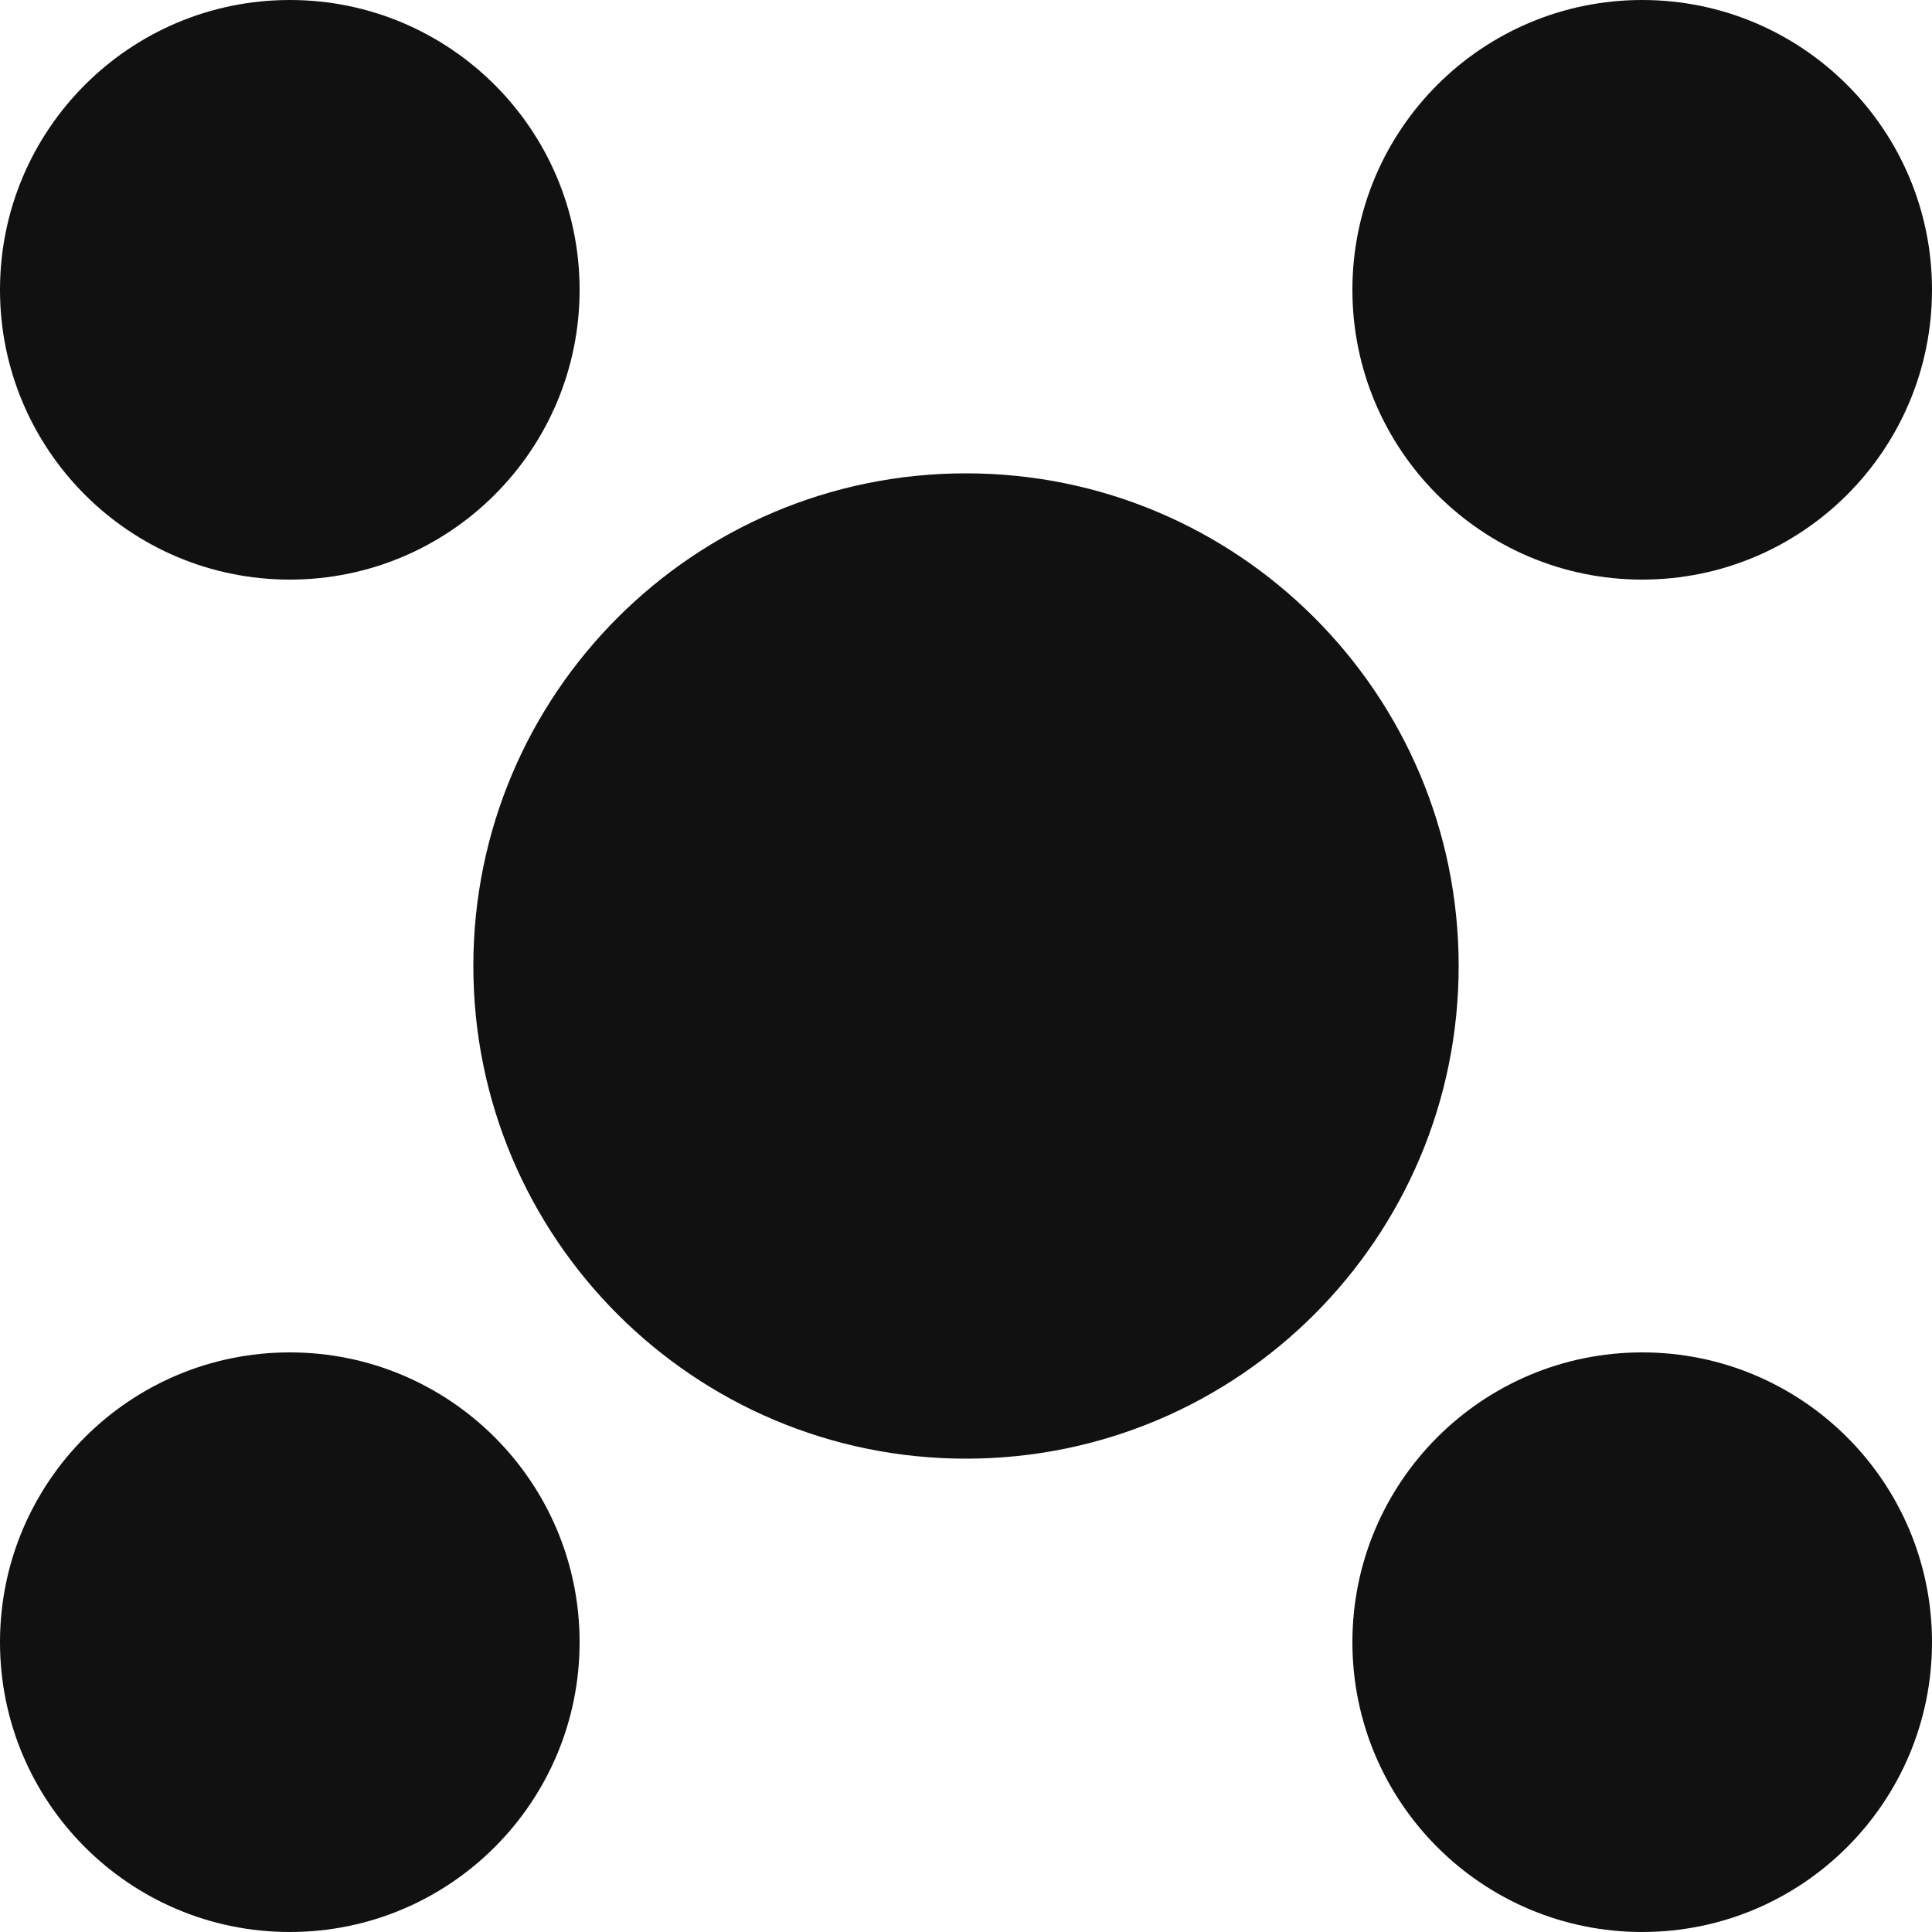
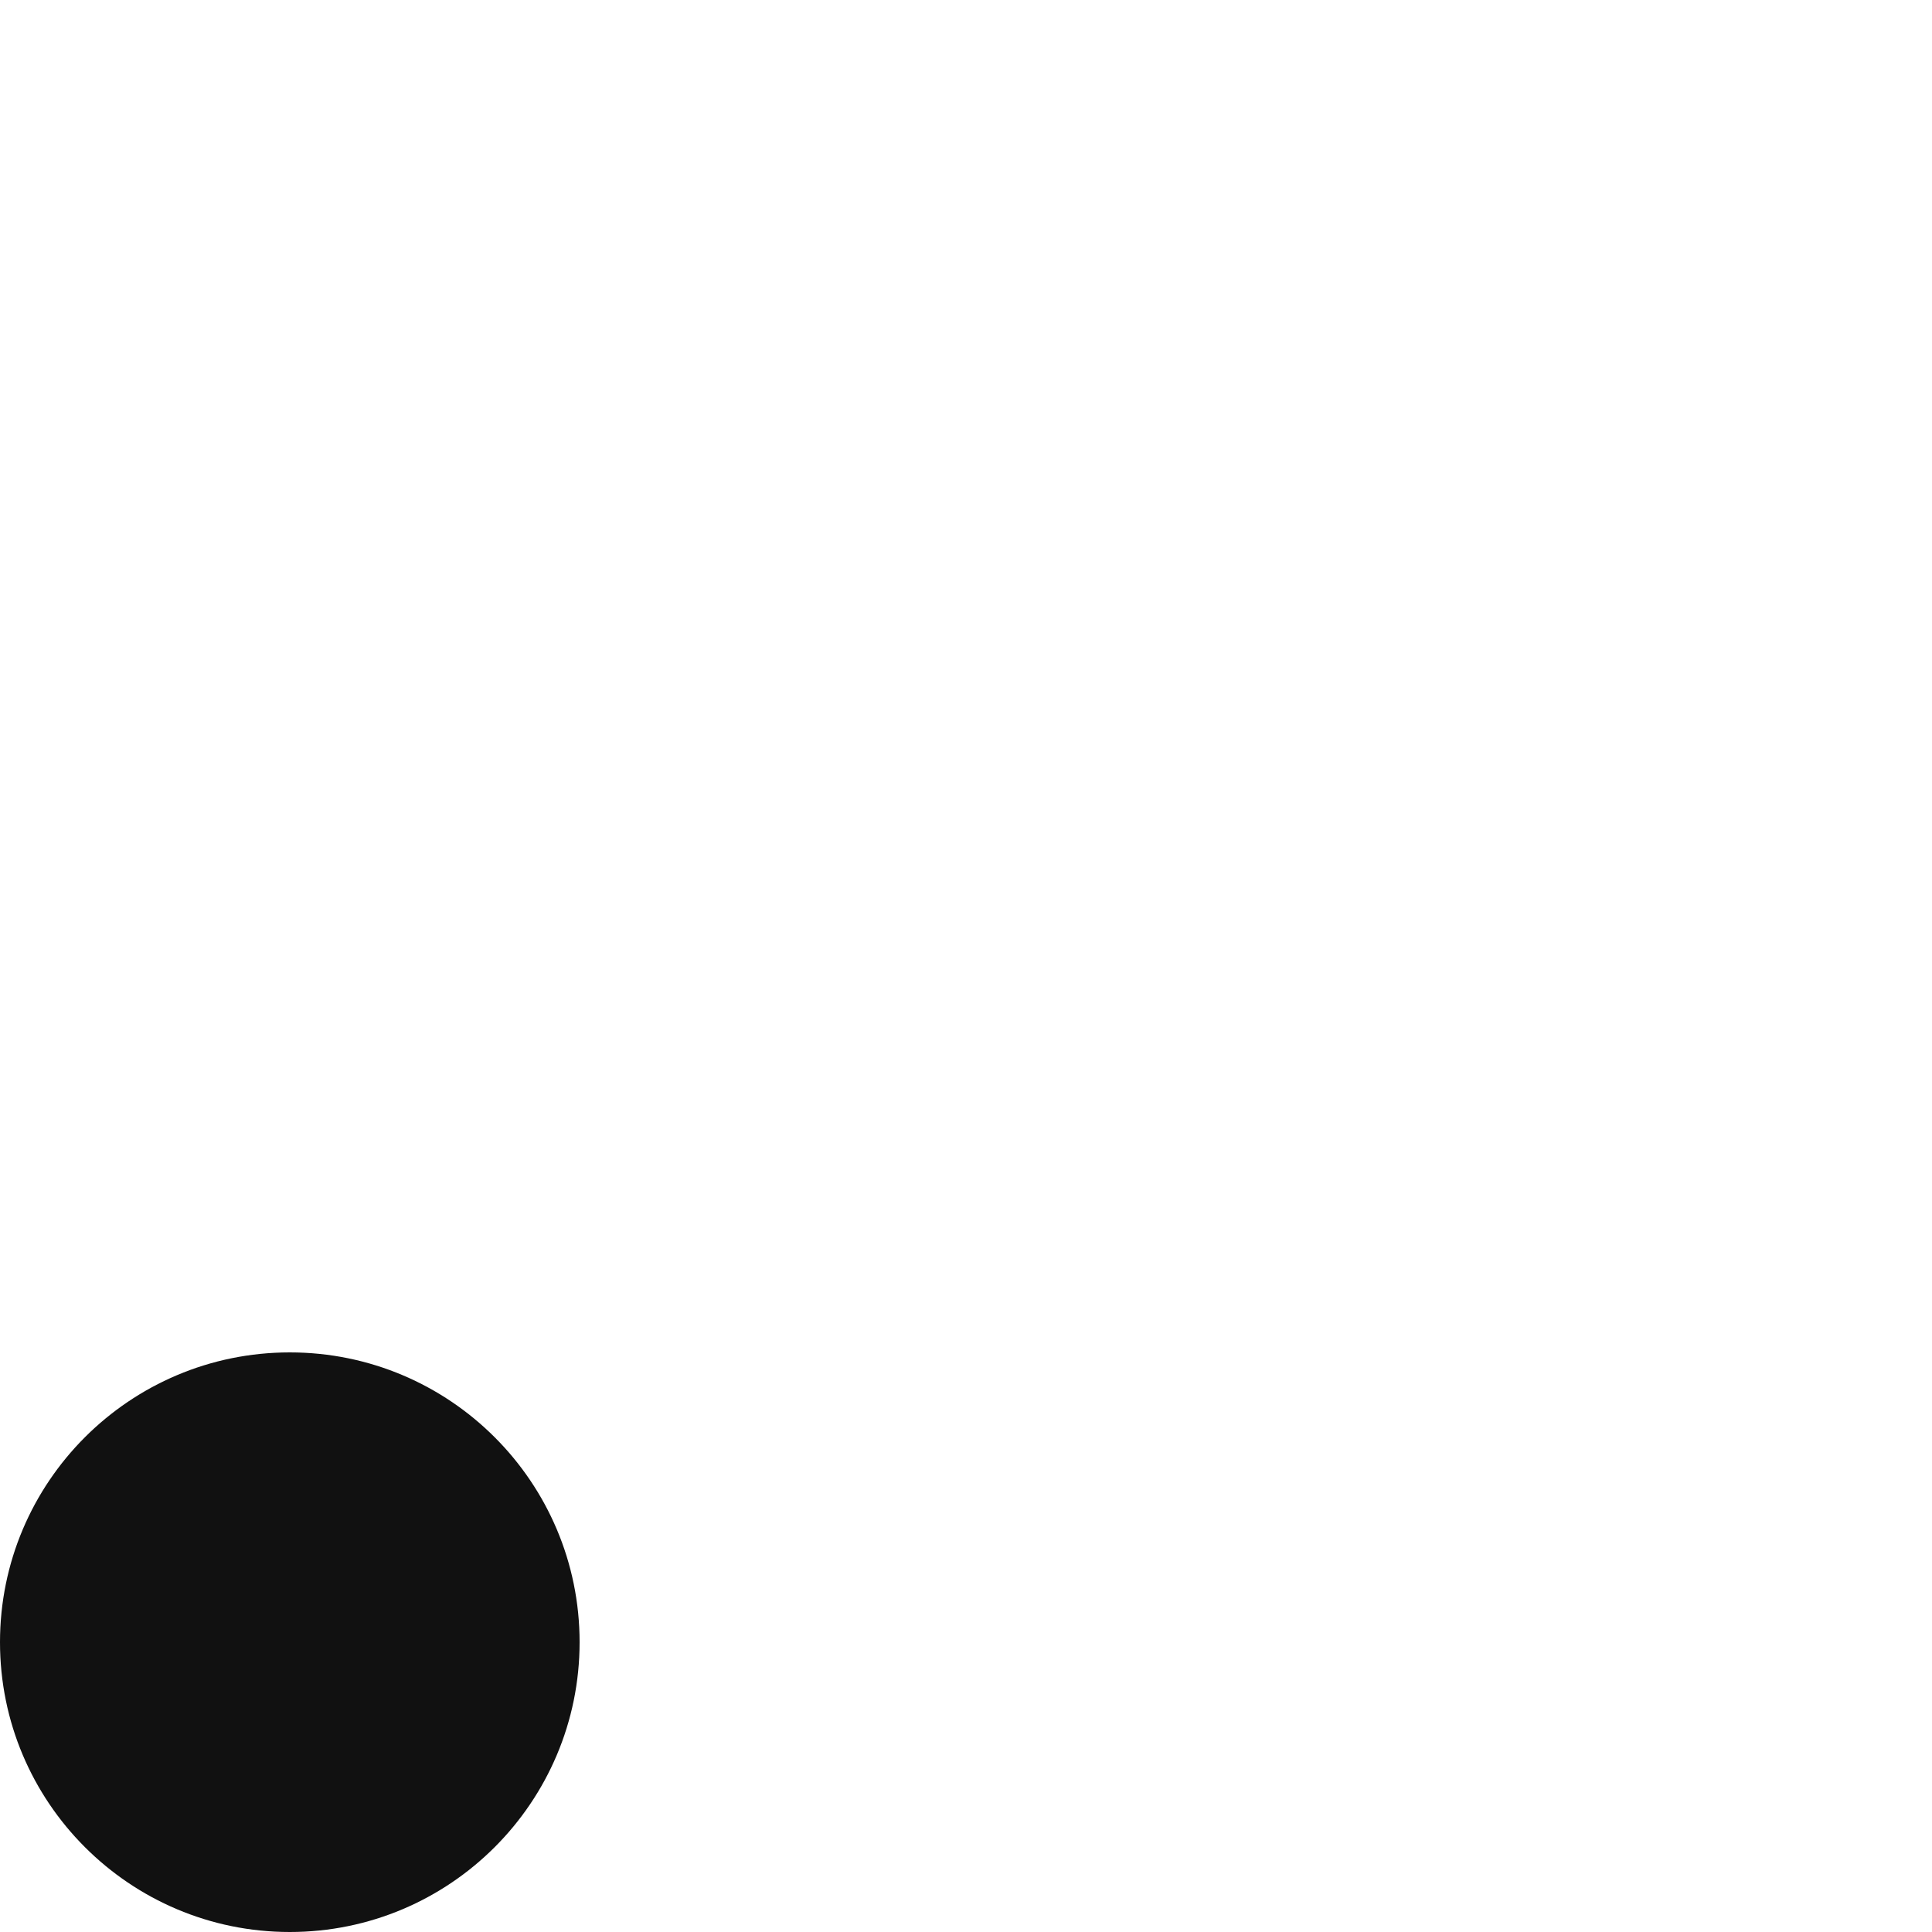
<svg xmlns="http://www.w3.org/2000/svg" width="64" height="64" viewBox="0 0 64 64" fill="none">
-   <path d="M64 9.6C64 14.902 59.702 19.2 54.4 19.2C49.098 19.2 44.8 14.902 44.8 9.6C44.8 4.298 49.098 0 54.4 0C59.702 0 64 4.298 64 9.6Z" fill="#111111" />
-   <path d="M64 54.4C64 59.702 59.702 64 54.4 64C49.098 64 44.8 59.702 44.8 54.4C44.8 49.098 49.098 44.8 54.4 44.8C59.702 44.8 64 49.098 64 54.4Z" fill="#111111" />
-   <path d="M48.32 32C48.32 41.013 41.013 48.32 32 48.32C22.987 48.32 15.68 41.013 15.68 32C15.68 22.987 22.987 15.68 32 15.68C41.013 15.68 48.32 22.987 48.32 32Z" fill="#111111" />
-   <path d="M19.2 9.6C19.2 14.902 14.902 19.2 9.6 19.2C4.298 19.2 0 14.902 0 9.6C0 4.298 4.298 0 9.6 0C14.902 0 19.2 4.298 19.2 9.6Z" fill="#111111" />
  <path d="M19.2 54.4C19.2 59.702 14.902 64 9.6 64C4.298 64 0 59.702 0 54.4C0 49.098 4.298 44.8 9.6 44.8C14.902 44.8 19.2 49.098 19.2 54.4Z" fill="#111111" />
</svg>